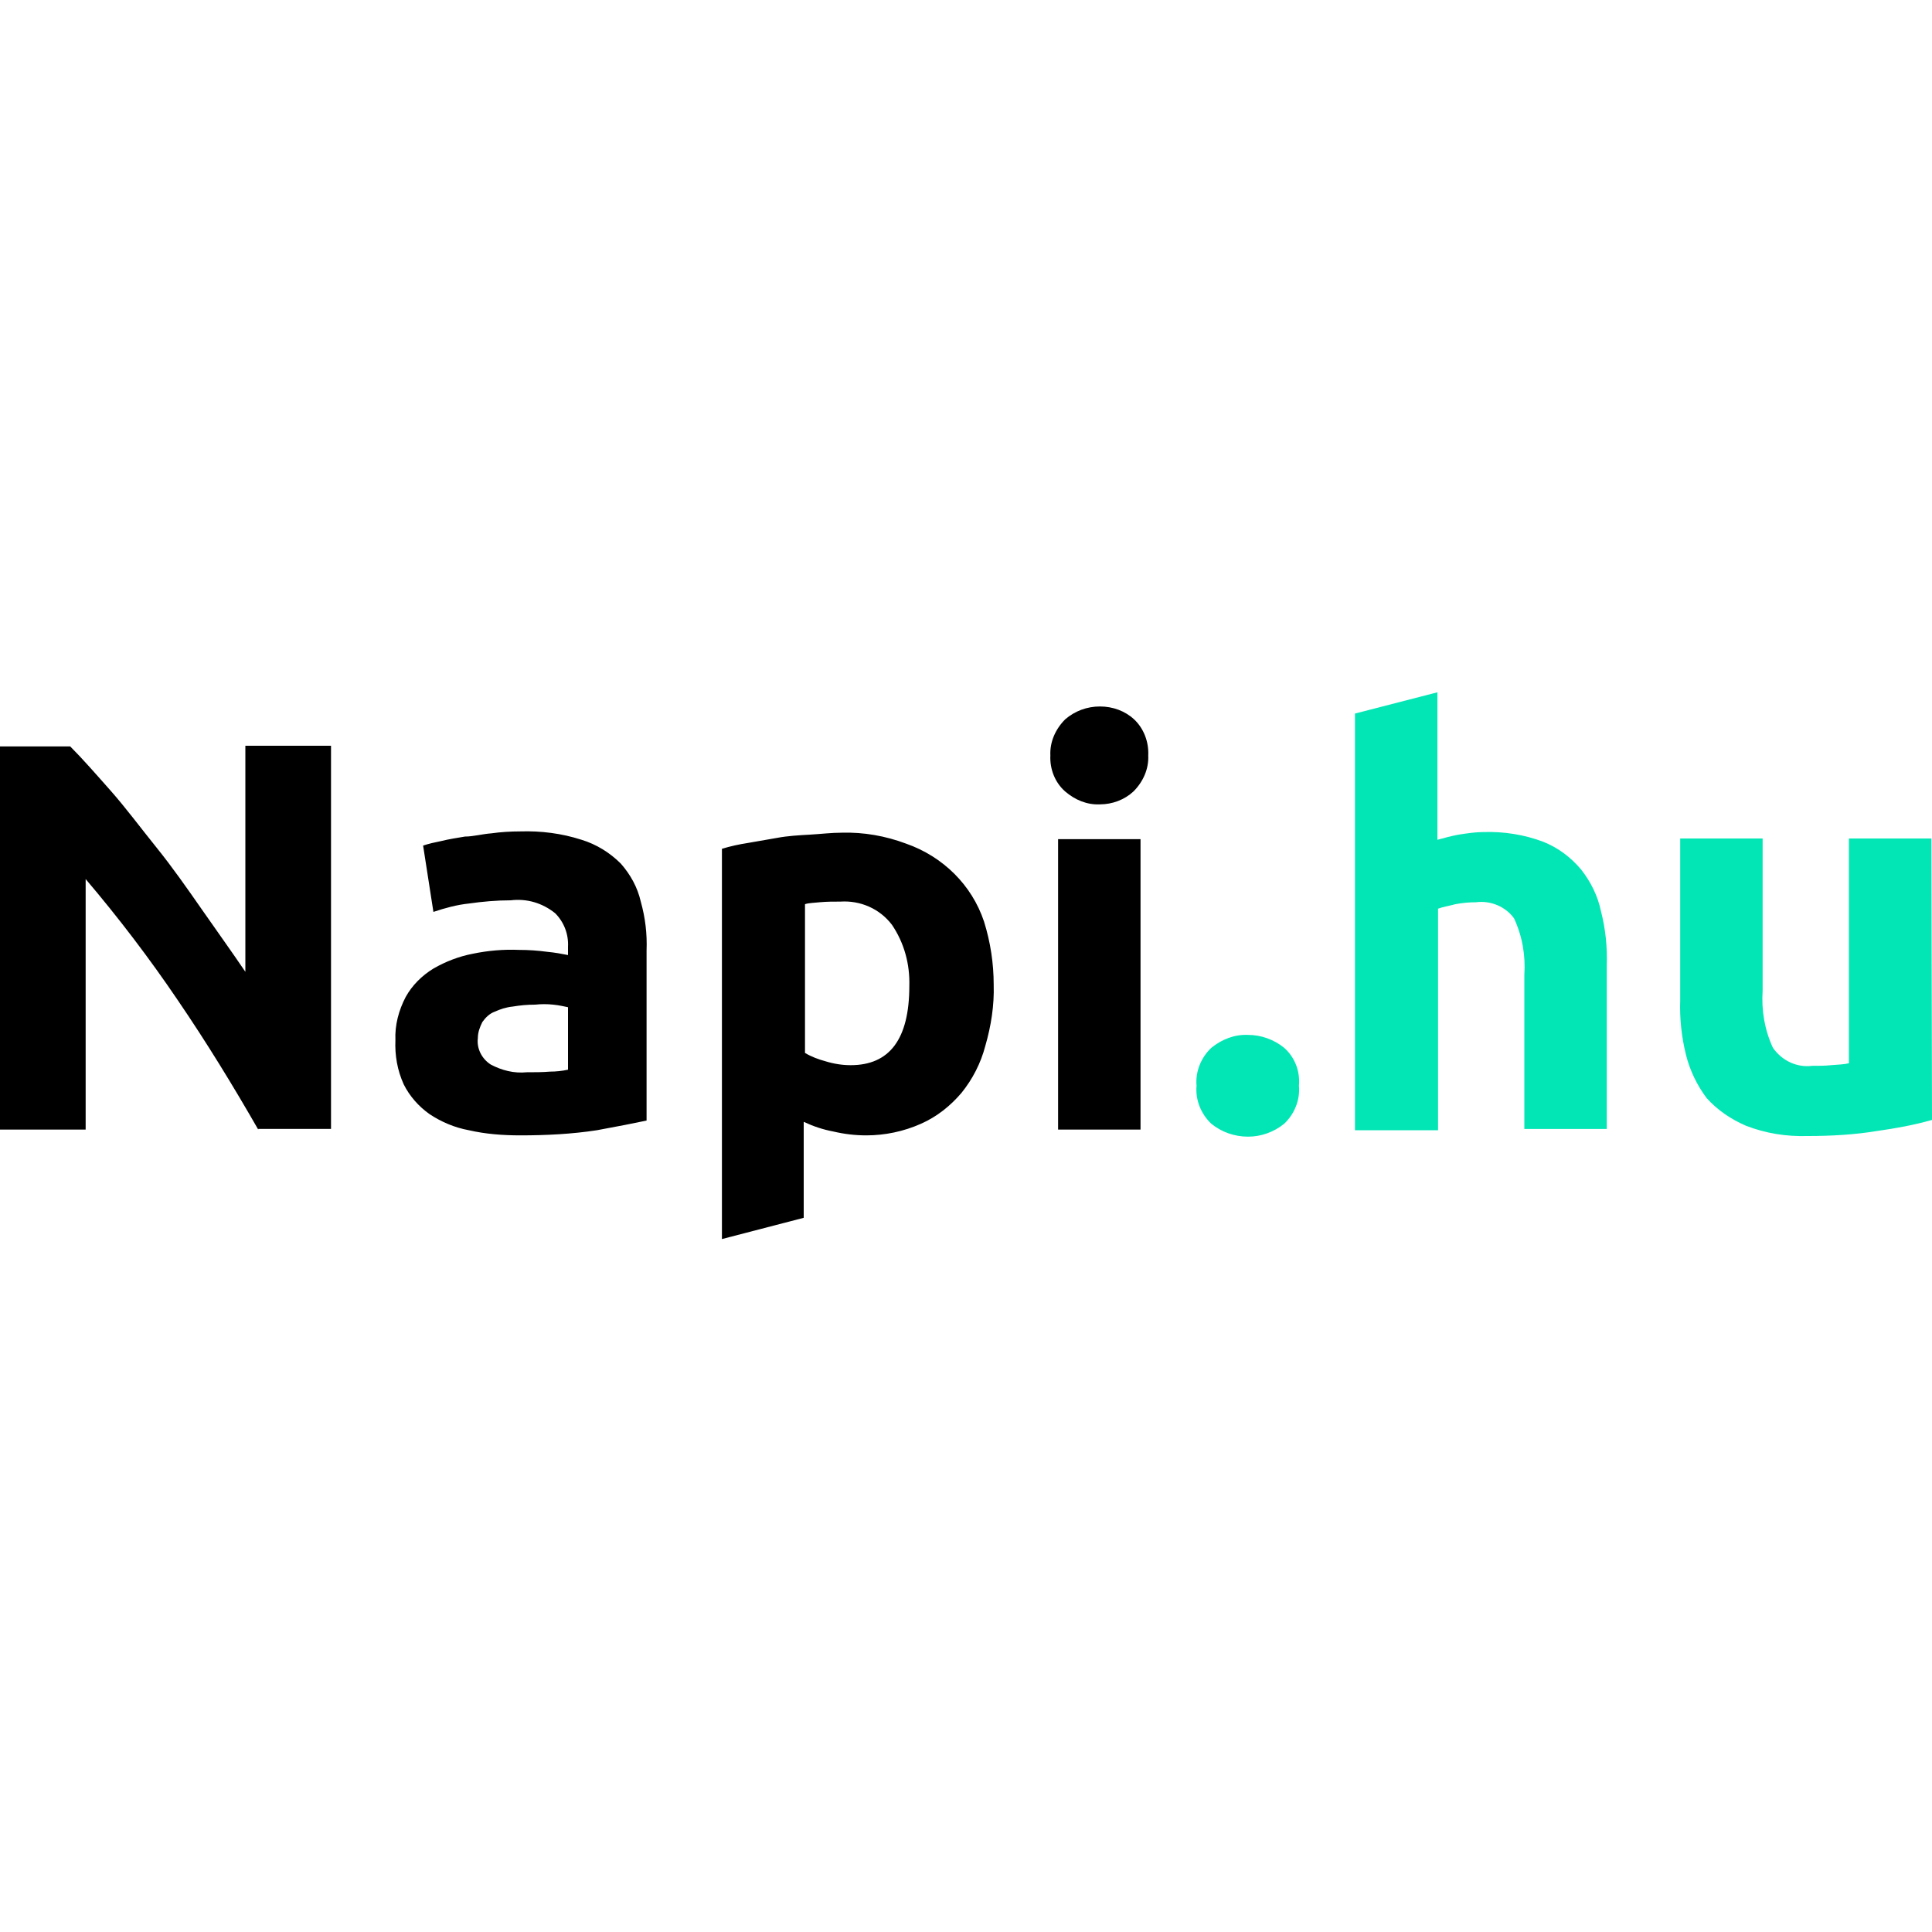
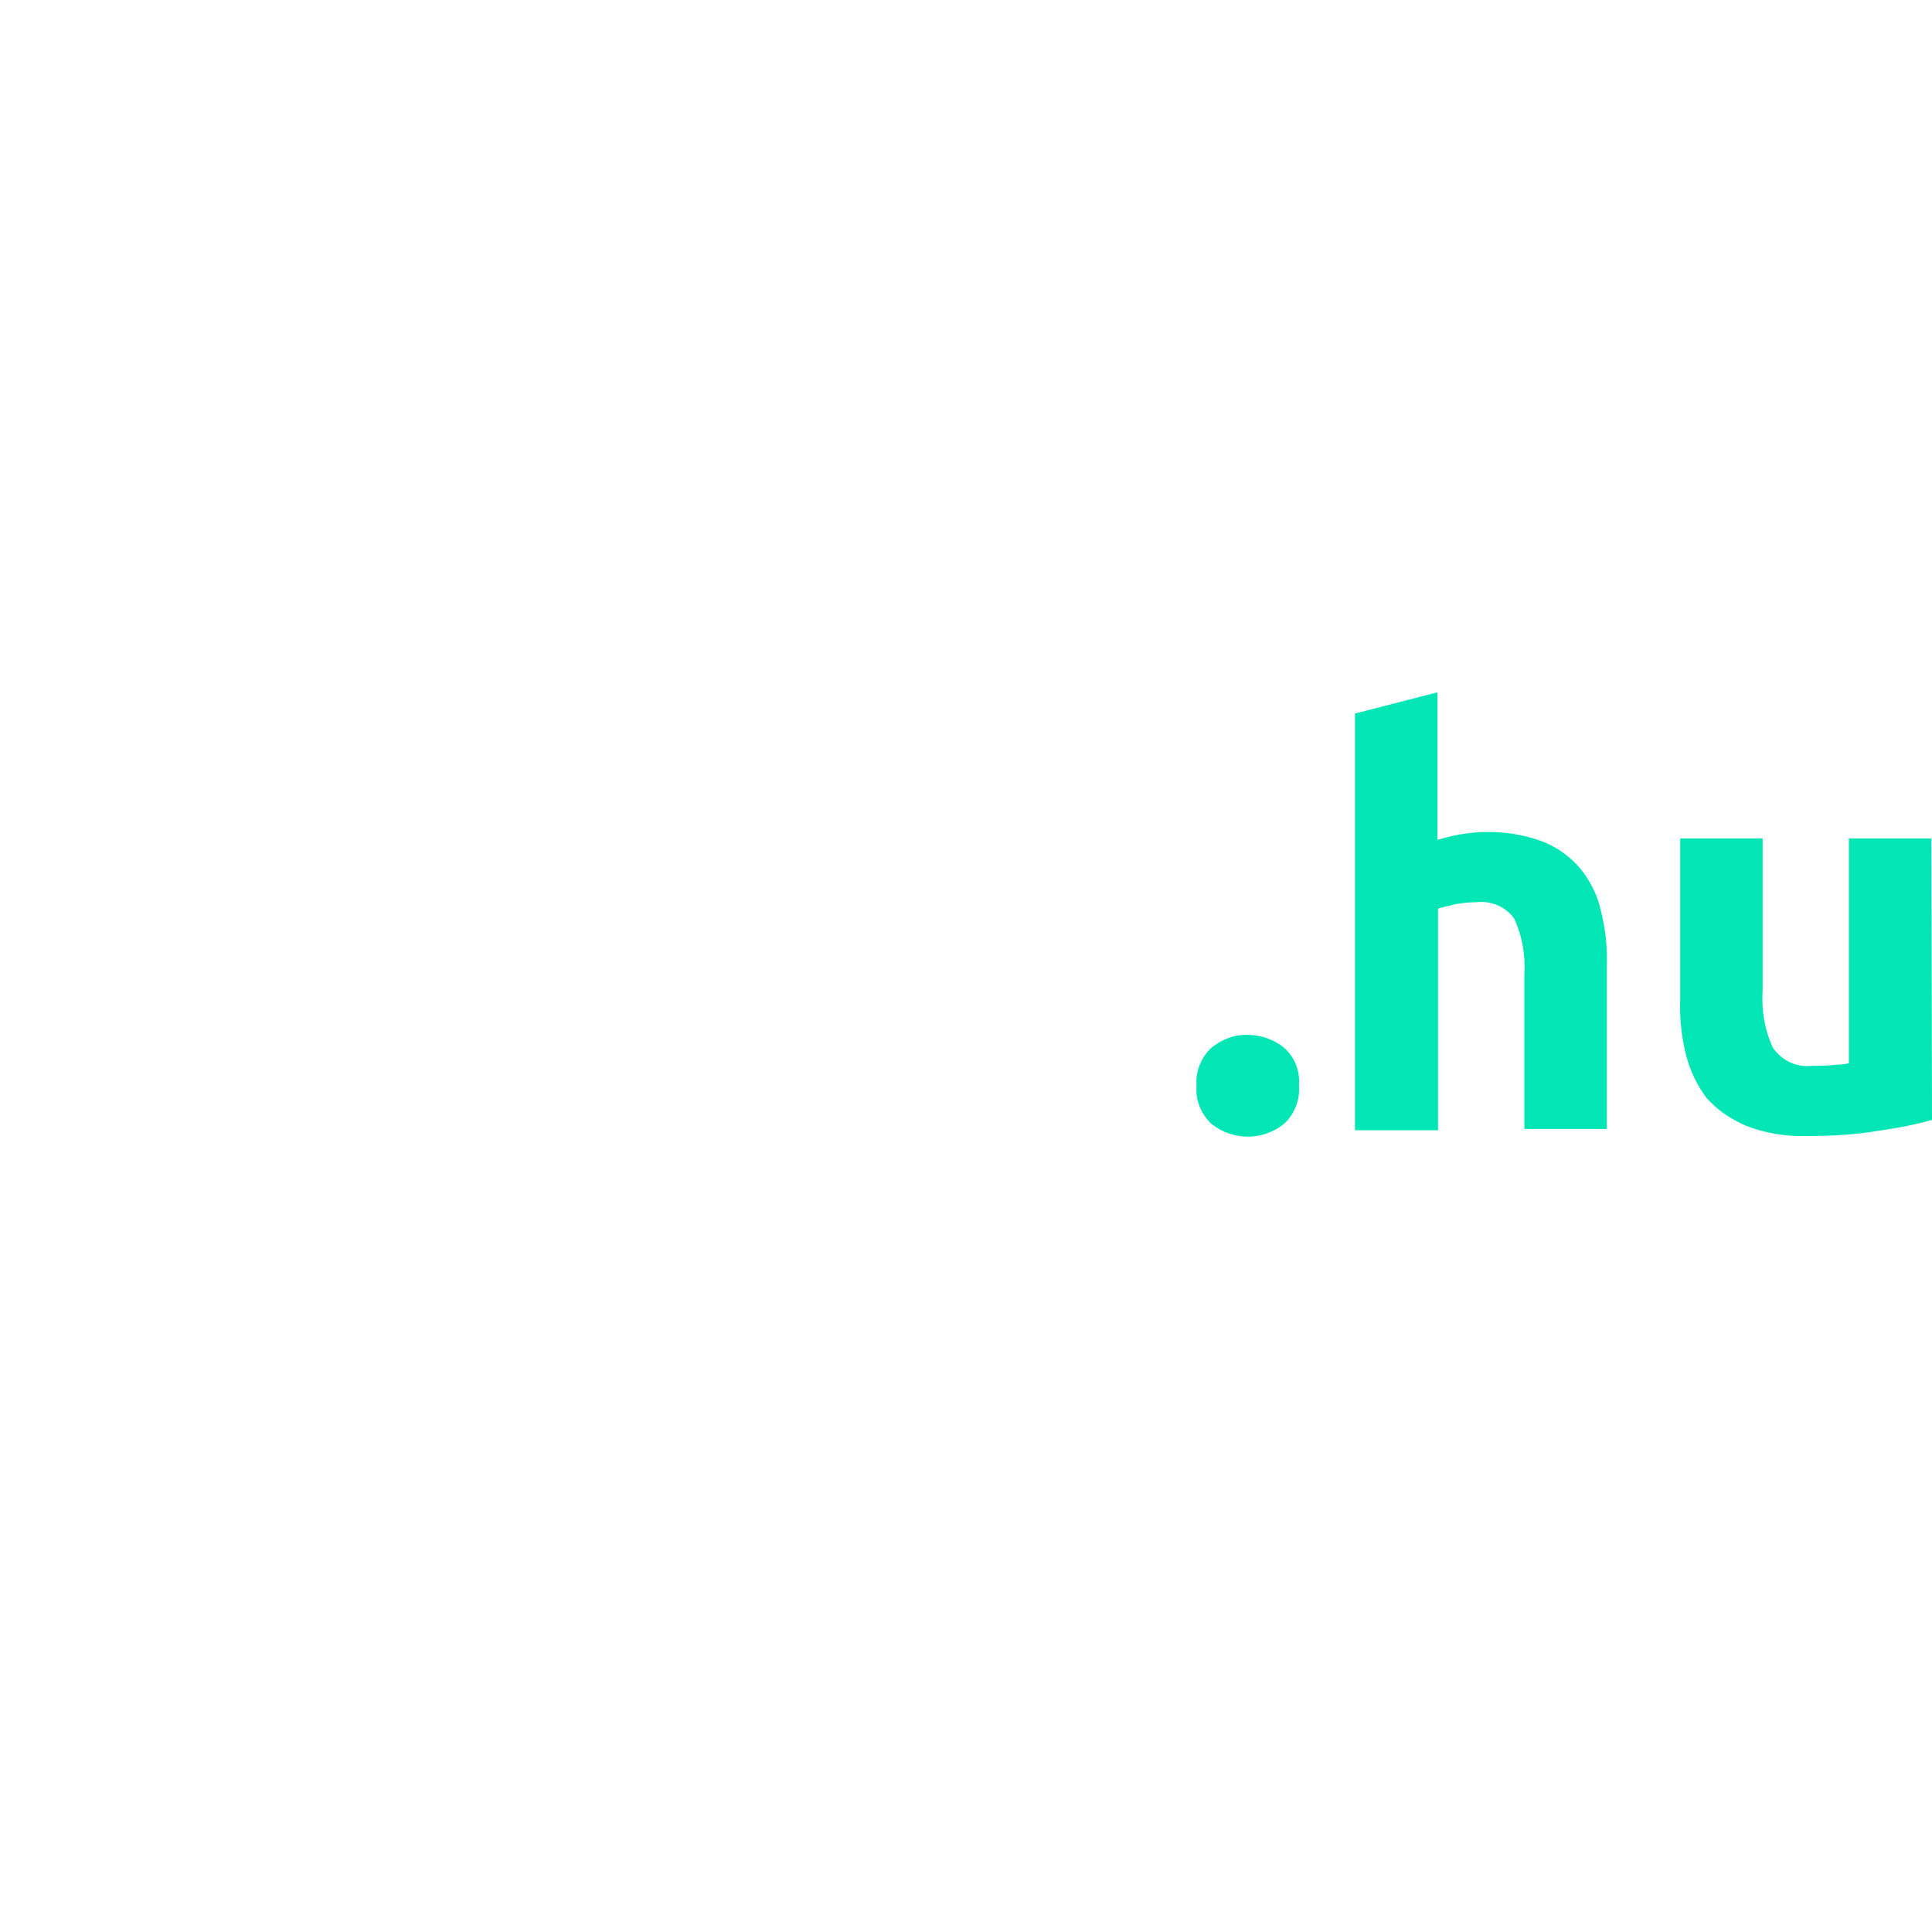
<svg xmlns="http://www.w3.org/2000/svg" version="1.1" id="Layer_1" x="0px" y="0px" viewBox="0 0 300 300" style="enable-background:new 0 0 300 300;" xml:space="preserve">
  <style type="text/css">
	.st0{fill:#02E6B5;}
</style>
  <g>
    <path class="st0" d="M201.7,168.6c0.2,2.2-0.7,4.4-2.3,5.9c-1.6,1.3-3.6,2-5.6,2c-2.1,0-4.1-0.7-5.7-2c-1.6-1.5-2.5-3.7-2.3-5.9   c-0.2-2.2,0.7-4.4,2.3-5.9c1.6-1.3,3.6-2.1,5.7-2c2,0,4,0.7,5.6,2C201.1,164.2,201.9,166.4,201.7,168.6z M210.4,175.4v-64.6   l12.8-3.3v22.9c1.1-0.3,2.2-0.6,3.3-0.8c1.3-0.2,2.6-0.4,3.9-0.4c3.1-0.1,6.3,0.4,9.2,1.5c2.3,0.9,4.3,2.4,5.9,4.3   c1.5,1.9,2.6,4.1,3.1,6.5c0.7,2.7,1,5.6,0.9,8.4v25.4h-12.8v-23.9c0.2-3-0.3-6-1.6-8.8c-1.3-1.8-3.6-2.8-5.9-2.5   c-1.1,0-2.1,0.1-3.2,0.3c-1.1,0.3-1.9,0.4-2.7,0.7v34.4H210.4z M300,173.9c-2.8,0.8-5.6,1.3-8.4,1.7c-3.6,0.6-7.3,0.8-10.9,0.8   c-3.3,0.1-6.5-0.4-9.6-1.6c-2.3-1-4.4-2.4-6.1-4.3c-1.5-2-2.6-4.3-3.2-6.7c-0.7-2.8-1-5.7-0.9-8.5v-25.1h12.8v23.6   c-0.2,3.1,0.3,6.1,1.6,8.9c1.4,2,3.7,3.1,6.1,2.8c1,0,2,0,2.9-0.1c1.1-0.1,2-0.1,2.8-0.3v-34.9h12.8L300,173.9z" />
-     <path d="M40.1,175.4c-3.9-6.8-8-13.5-12.5-20.1c-4.4-6.5-9.2-12.8-14.3-18.8v38.9H0v-59.5h10.9c1.9,1.9,4,4.3,6.3,6.9   s4.6,5.7,7.1,8.8s4.8,6.4,7.1,9.7c2.3,3.3,4.6,6.5,6.7,9.6v-35.1h13.3v59.5H40.1z M80.8,129.1c3.2-0.1,6.4,0.3,9.5,1.3   c2.3,0.7,4.4,2,6.1,3.7c1.5,1.7,2.6,3.7,3.1,5.9c0.7,2.5,1,5,0.9,7.6v26.4c-1.9,0.4-4.4,0.9-7.7,1.5c-3.9,0.6-7.9,0.8-11.9,0.8   c-2.7,0-5.4-0.2-8-0.8c-2.2-0.4-4.3-1.3-6.1-2.5c-1.7-1.2-3.1-2.8-4-4.6c-1-2.2-1.4-4.5-1.3-6.9c-0.1-2.3,0.5-4.6,1.6-6.7   c1-1.8,2.5-3.3,4.3-4.4c1.9-1.1,4-1.9,6.1-2.3c2.4-0.5,4.8-0.7,7.2-0.6c1.5,0,2.9,0.1,4.4,0.3c1.1,0.1,2.2,0.3,3.2,0.5V147   c0.1-1.9-0.6-3.8-2-5.2c-2-1.6-4.4-2.3-6.9-2c-2.2,0-4.4,0.2-6.5,0.5c-1.9,0.2-3.7,0.7-5.5,1.3l-1.6-10.3c0.9-0.3,1.8-0.5,2.8-0.7   c1.2-0.3,2.5-0.5,3.7-0.7c1.3,0,2.7-0.4,4.1-0.5C77.7,129.2,79.3,129.1,80.8,129.1z M81.8,166.5c1.2,0,2.4,0,3.6-0.1   c0.9,0,1.9-0.1,2.8-0.3v-9.7c-0.5-0.1-1.3-0.3-2.3-0.4c-0.9-0.1-1.9-0.1-2.8,0c-1.2,0-2.3,0.1-3.5,0.3c-1,0.1-1.9,0.4-2.8,0.8   c-0.8,0.3-1.4,0.9-1.9,1.6c-0.4,0.8-0.7,1.6-0.7,2.5c-0.2,1.6,0.6,3.2,2,4.1C77.9,166.2,79.8,166.7,81.8,166.5L81.8,166.5z    M178.3,117.3c0.1,2.1-0.8,4.1-2.3,5.6c-1.4,1.3-3.3,2-5.2,2c-2,0.1-3.9-0.7-5.4-2c-1.6-1.4-2.4-3.5-2.3-5.6   c-0.1-2.1,0.8-4.1,2.3-5.6c1.5-1.3,3.4-2,5.4-2c2,0,3.9,0.7,5.3,2C177.6,113.1,178.4,115.2,178.3,117.3z M177.1,175.4h-12.8v-45.1   h12.8V175.4z M154.3,152.9c0.1,3.2-0.4,6.4-1.3,9.5c-0.7,2.7-2,5.2-3.7,7.3c-1.7,2-3.8,3.7-6.3,4.8c-2.7,1.2-5.6,1.8-8.5,1.8   c-1.7,0-3.4-0.2-5.1-0.6c-1.6-0.3-3.1-0.8-4.6-1.5v14.9l-12.7,3.3v-60.6c1.3-0.4,2.7-0.7,4-0.9l4.6-0.8c1.6-0.3,3.3-0.4,5.1-0.5   c1.7-0.1,3.3-0.3,4.9-0.3c3.4-0.1,6.8,0.5,10,1.7c5.7,2,10.2,6.4,12.1,12.1C153.8,146.3,154.3,149.6,154.3,152.9z M141.2,153.1   c0.1-3.4-0.8-6.7-2.7-9.5c-1.9-2.5-4.9-3.8-8-3.6c-1.1,0-2.1,0-3.2,0.1c-0.9,0.1-1.7,0.1-2.3,0.3v23.1c1,0.6,2.1,1,3.2,1.3   c1.3,0.4,2.6,0.6,3.9,0.6C138.1,165.4,141.2,161.4,141.2,153.1z" />
  </g>
</svg>